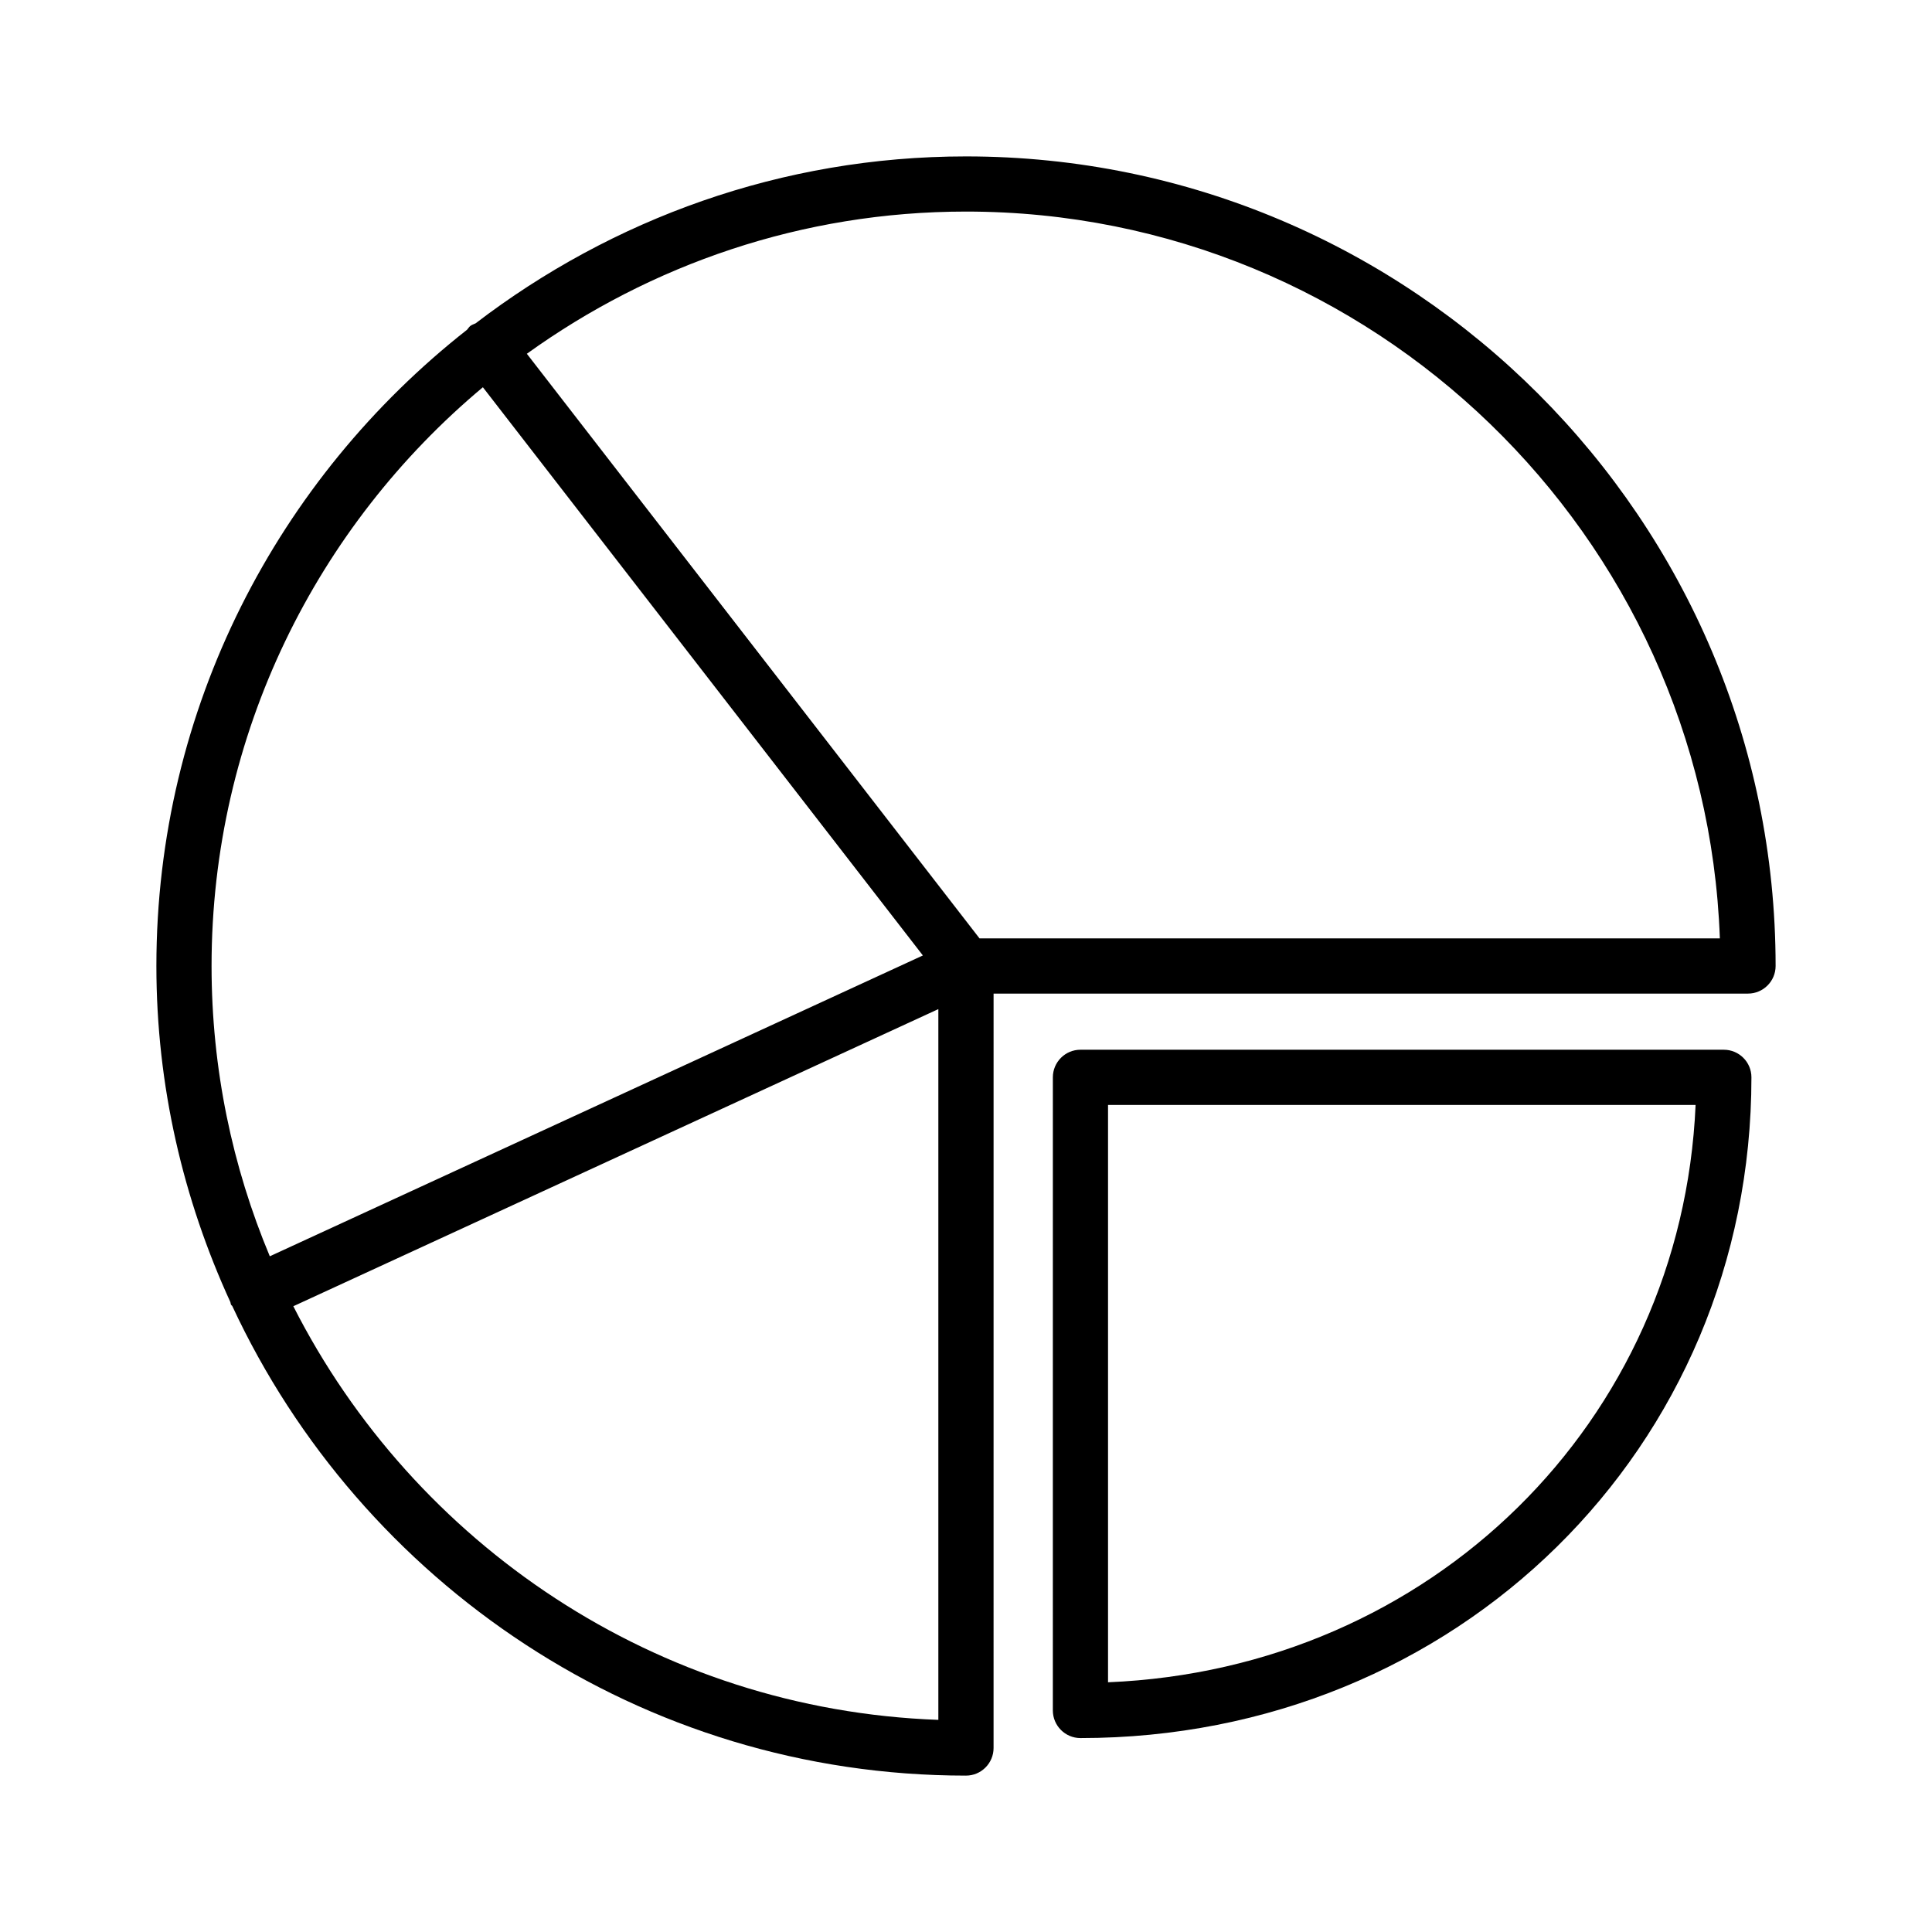
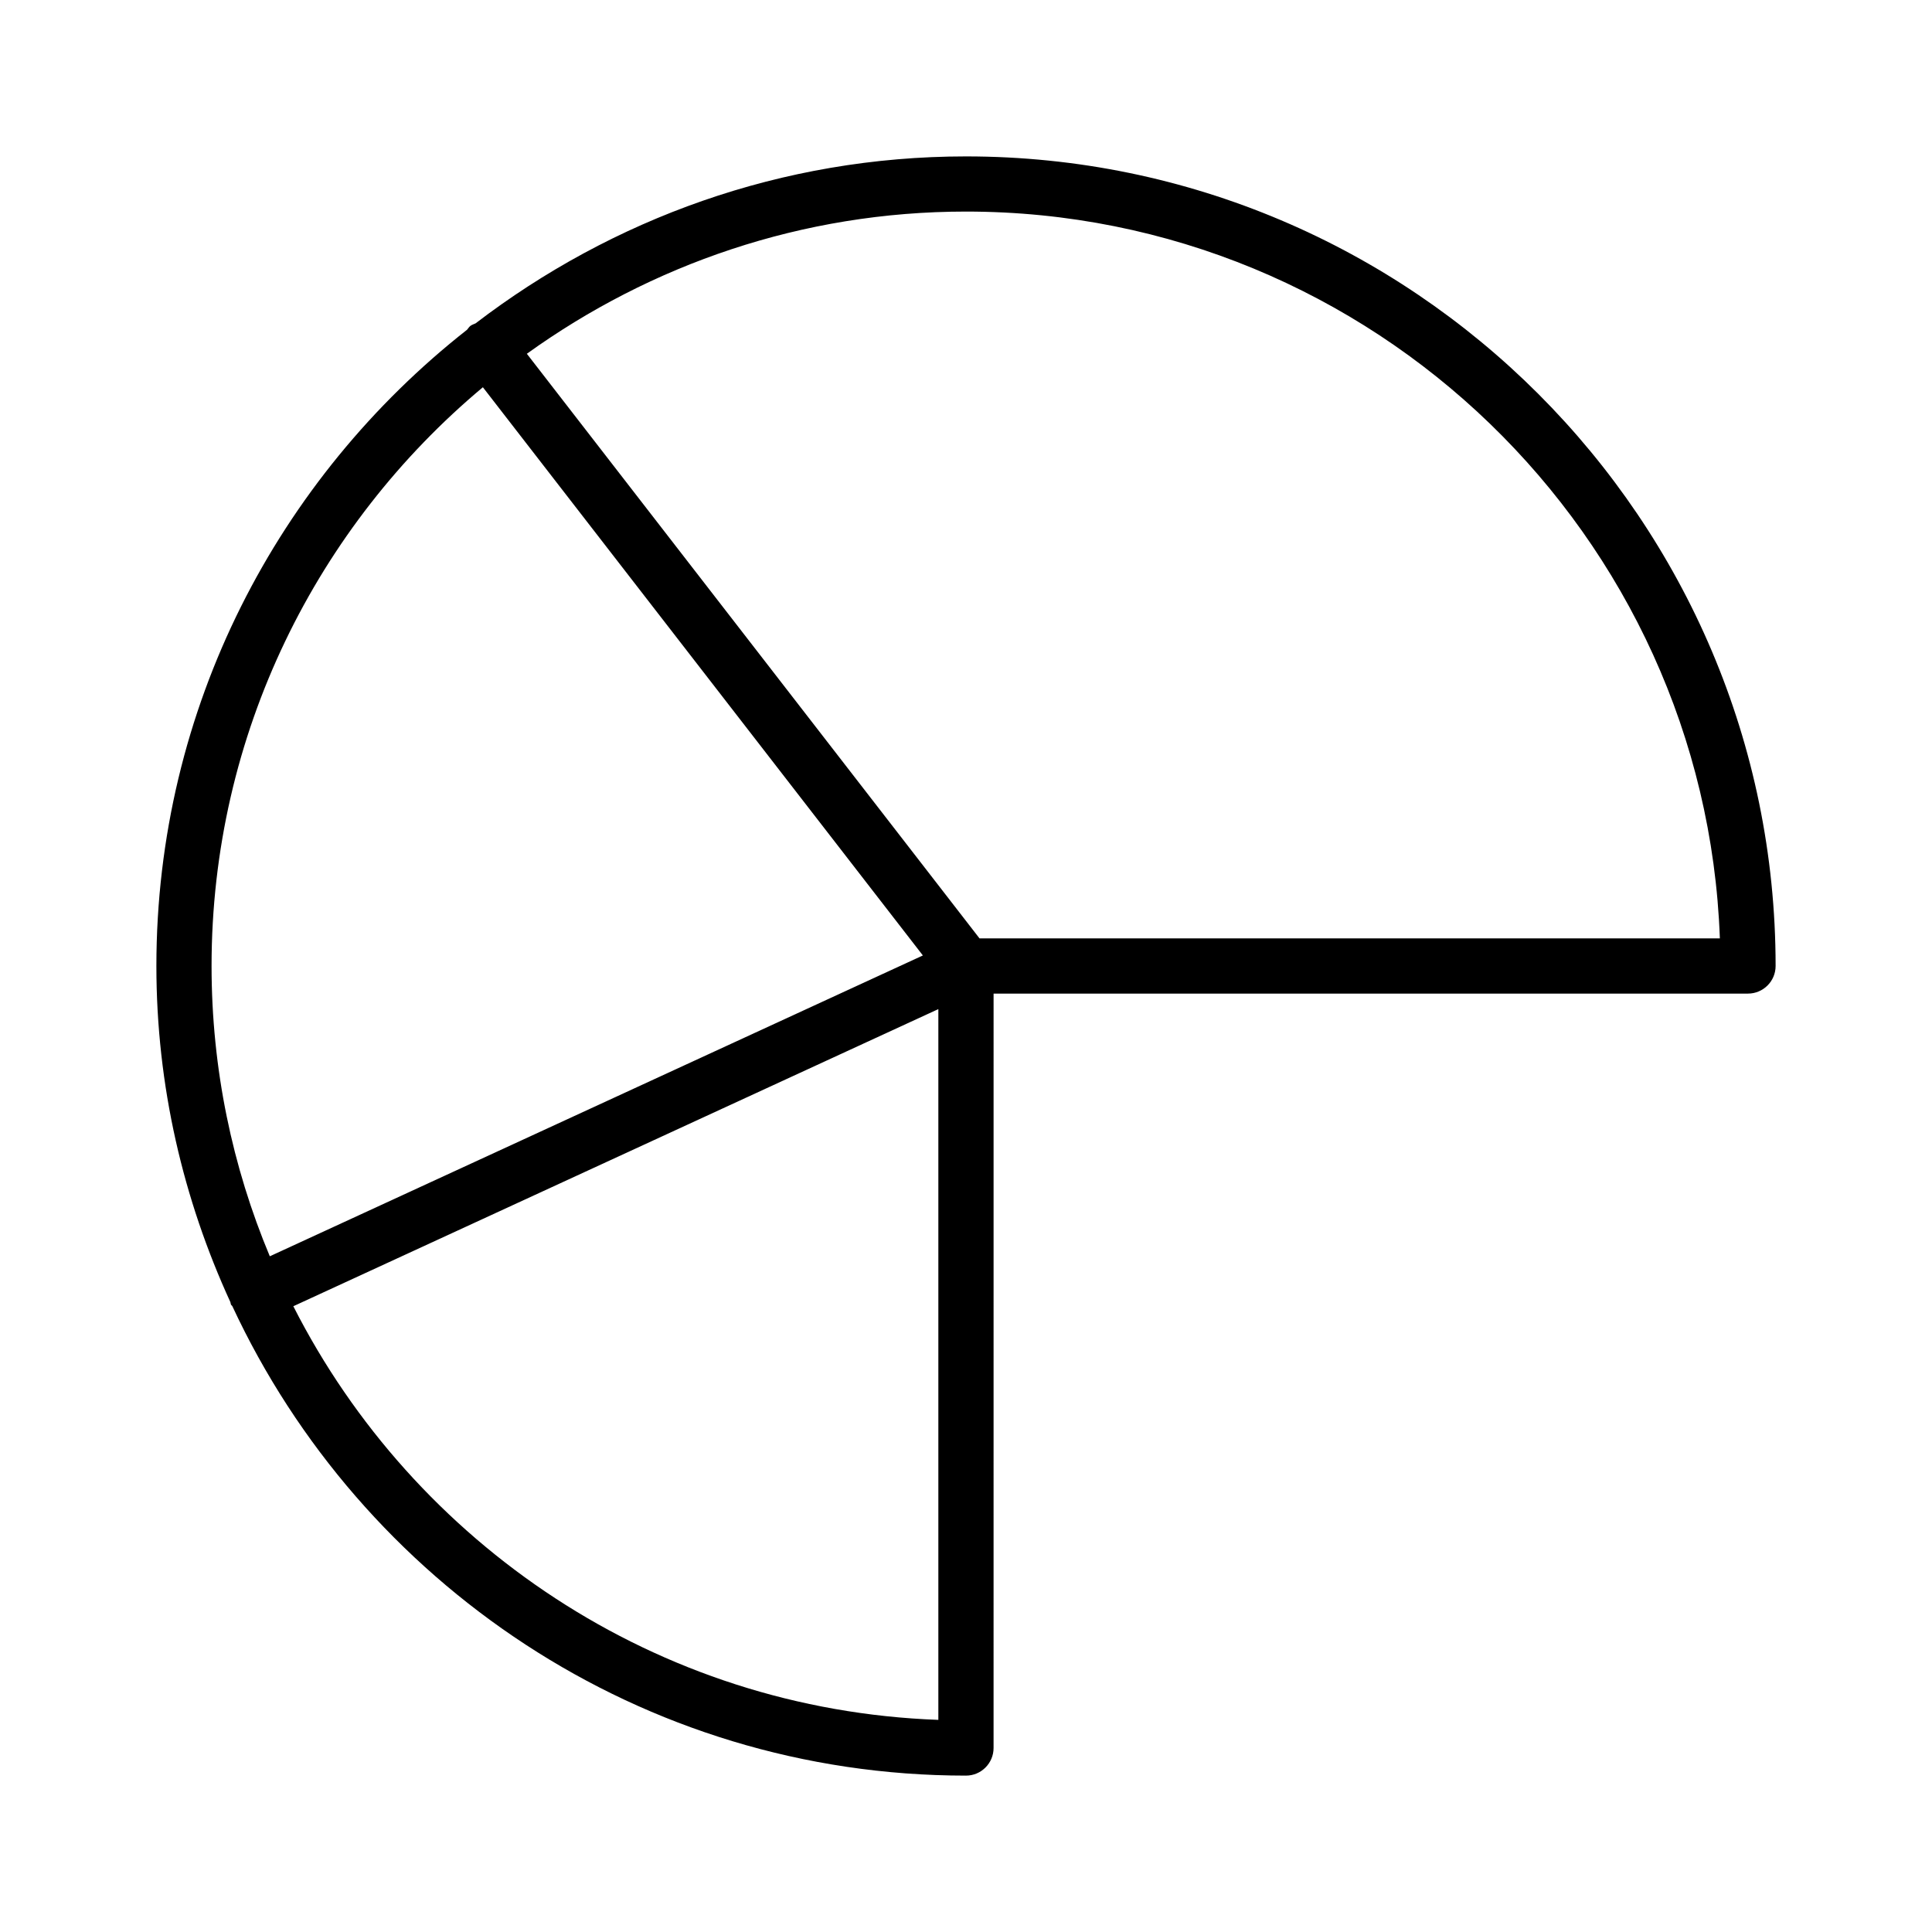
<svg xmlns="http://www.w3.org/2000/svg" fill="#000000" width="800px" height="800px" version="1.1" viewBox="144 144 512 512">
  <g>
-     <path d="m600.82 422.19h-170.49c-4.035 0-7.312 3.277-7.312 7.312l-0.004 167.78c0 4.035 3.277 7.324 7.312 7.324 99.707 0 177.82-76.914 177.82-175.1 0.004-4.039-3.281-7.316-7.32-7.316zm-163.18 167.63v-153h155.71c-3.68 84.078-70.199 149.46-155.71 153z" />
    <path d="m399.99 185.45c-48.879 0-93.848 16.617-129.96 44.246-0.465 0.219-0.957 0.352-1.383 0.68-0.363 0.281-0.57 0.672-0.867 1.004-50.027 39.312-82.336 100.21-82.336 168.62 0 31.801 7.141 61.902 19.609 89.074 0.074 0.215 0.059 0.441 0.156 0.656 0.082 0.176 0.266 0.242 0.355 0.406 34.145 73.34 108.35 124.42 194.43 124.42 4.035 0 7.312-3.285 7.312-7.324l0.004-199.92h199.92c4.035 0 7.324-3.277 7.324-7.312 0-118.3-96.258-214.55-214.56-214.55zm-128.02 61.176 116.6 150.58-173.07 79.723c-9.918-23.695-15.434-49.676-15.434-76.926-0.004-61.562 28.004-116.67 71.902-153.38zm-50.238 243.54 170.94-78.742v188.36c-74.691-2.699-138.95-46.641-170.94-109.62zm181.85-97.484-119.96-154.93c32.82-23.609 72.941-37.684 116.37-37.684 107.79 0 195.93 85.746 199.79 192.61z" />
  </g>
</svg>